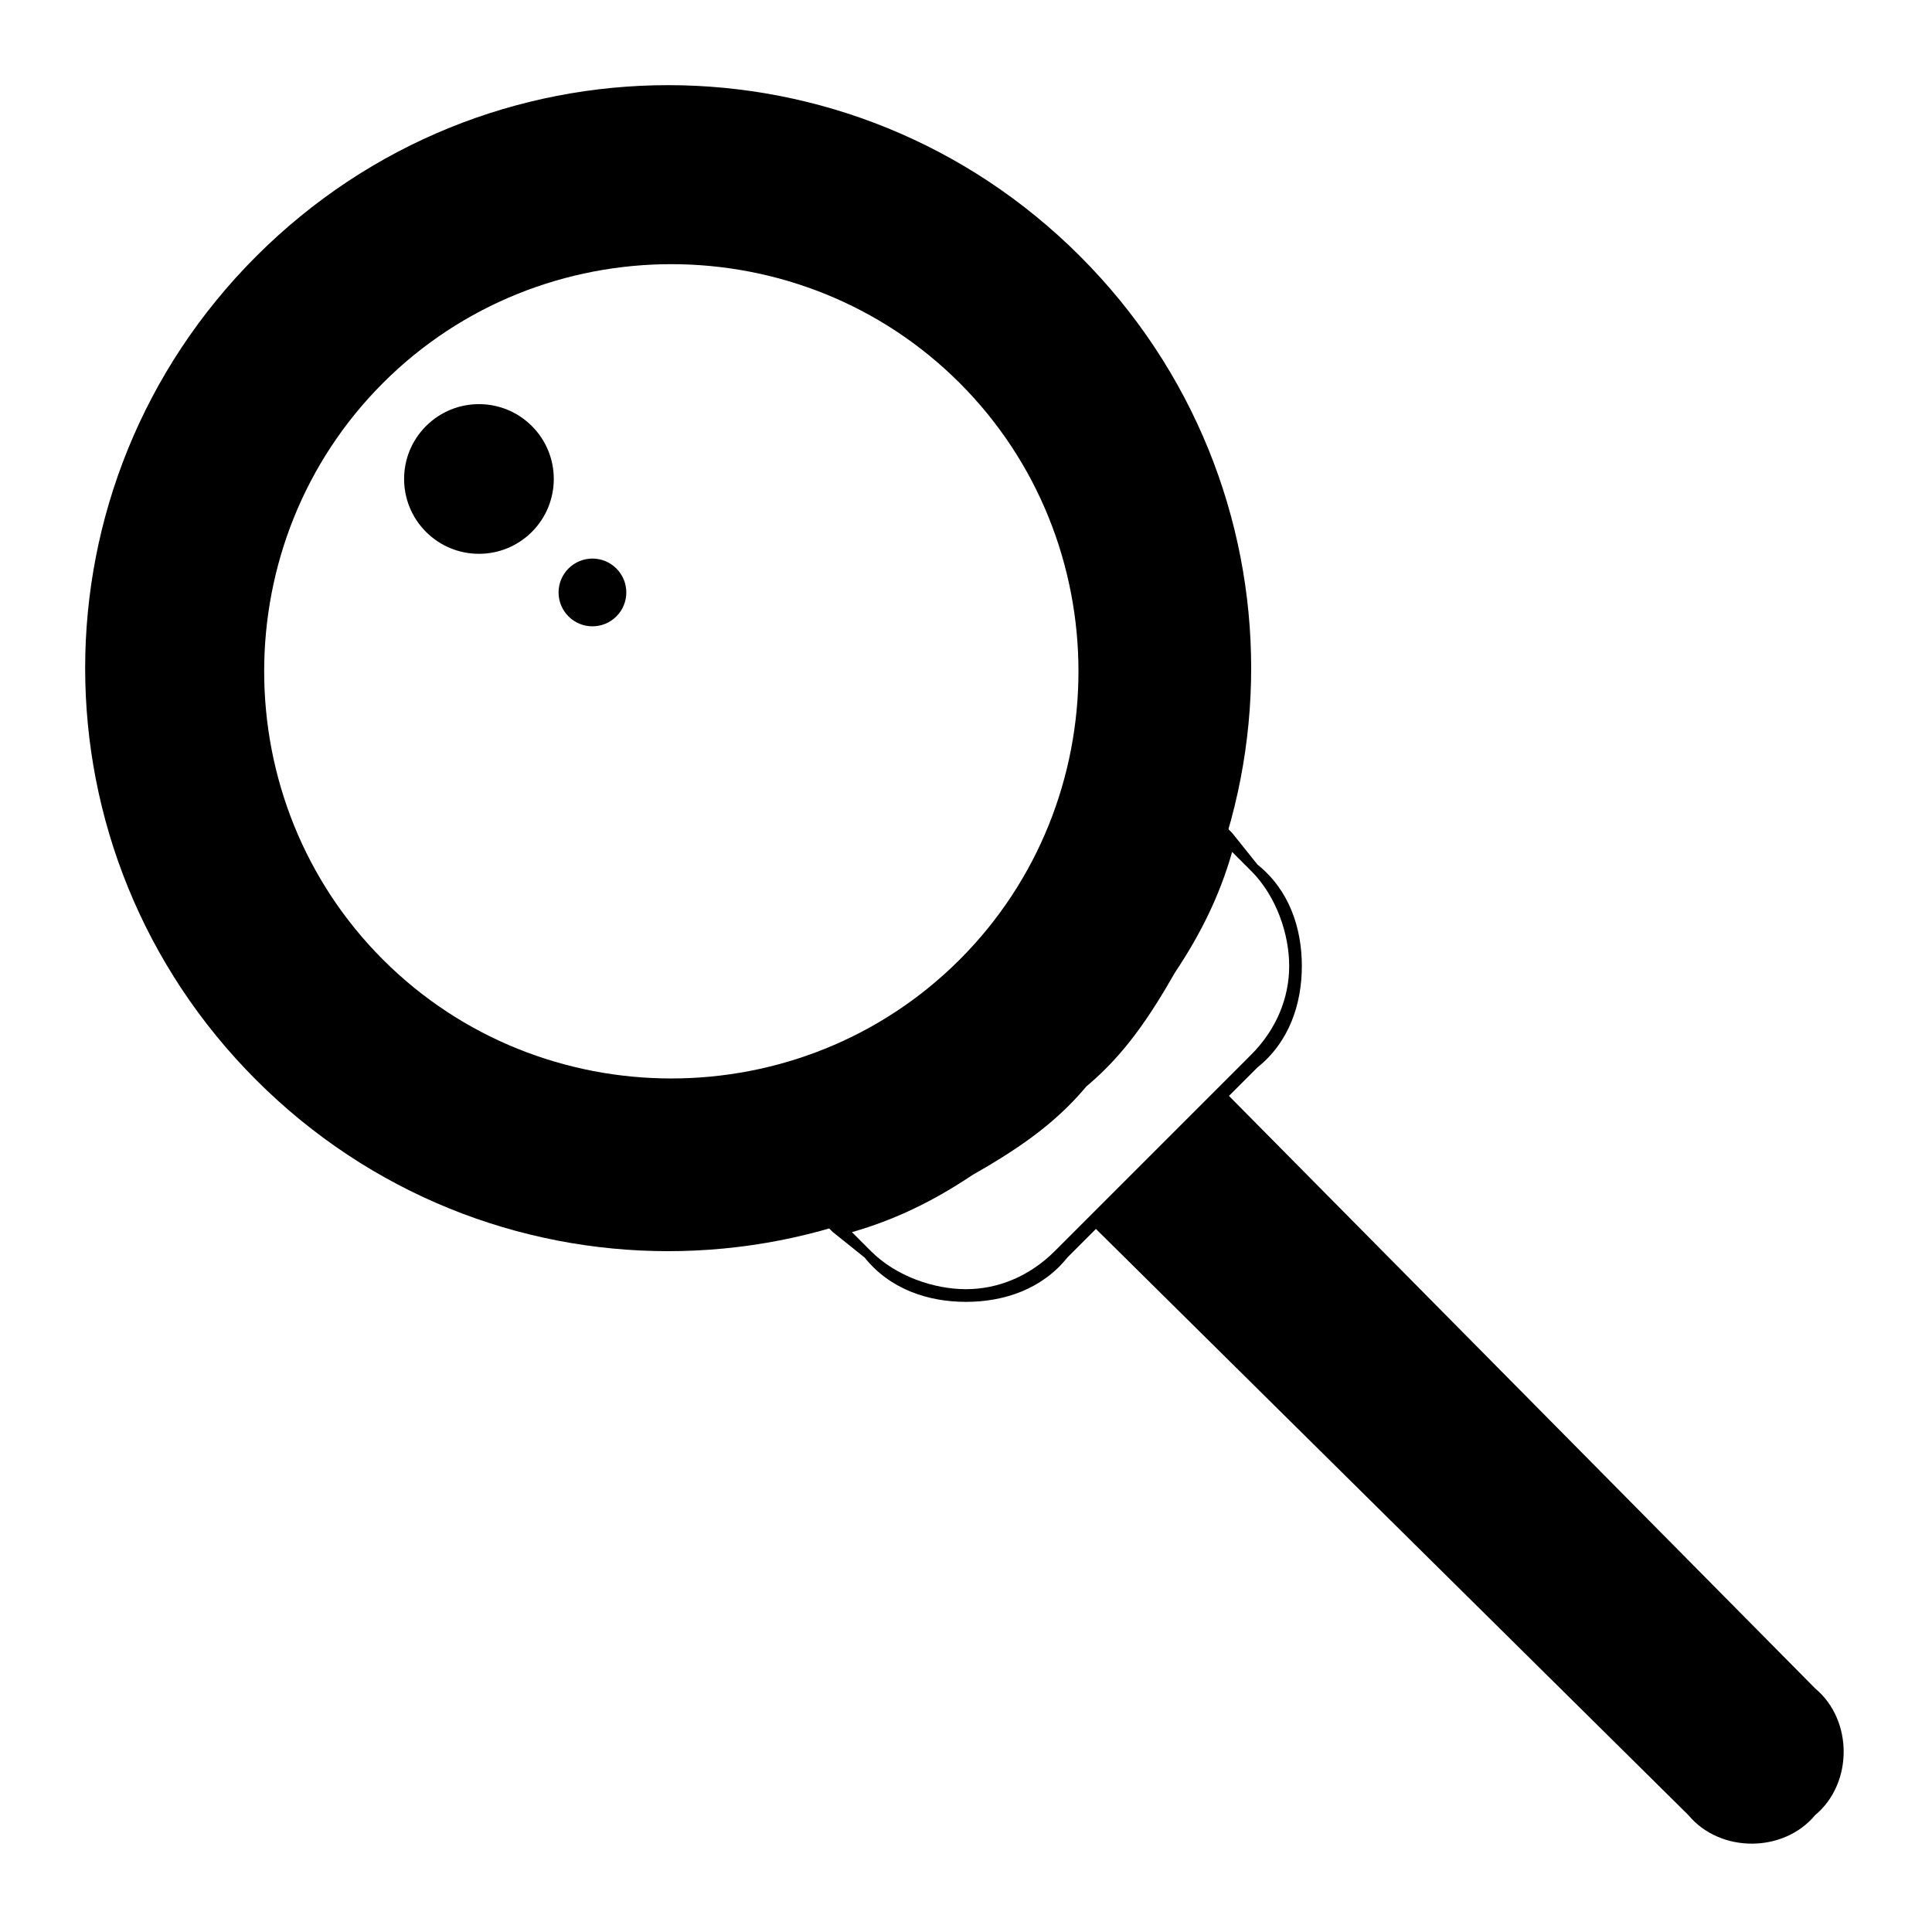
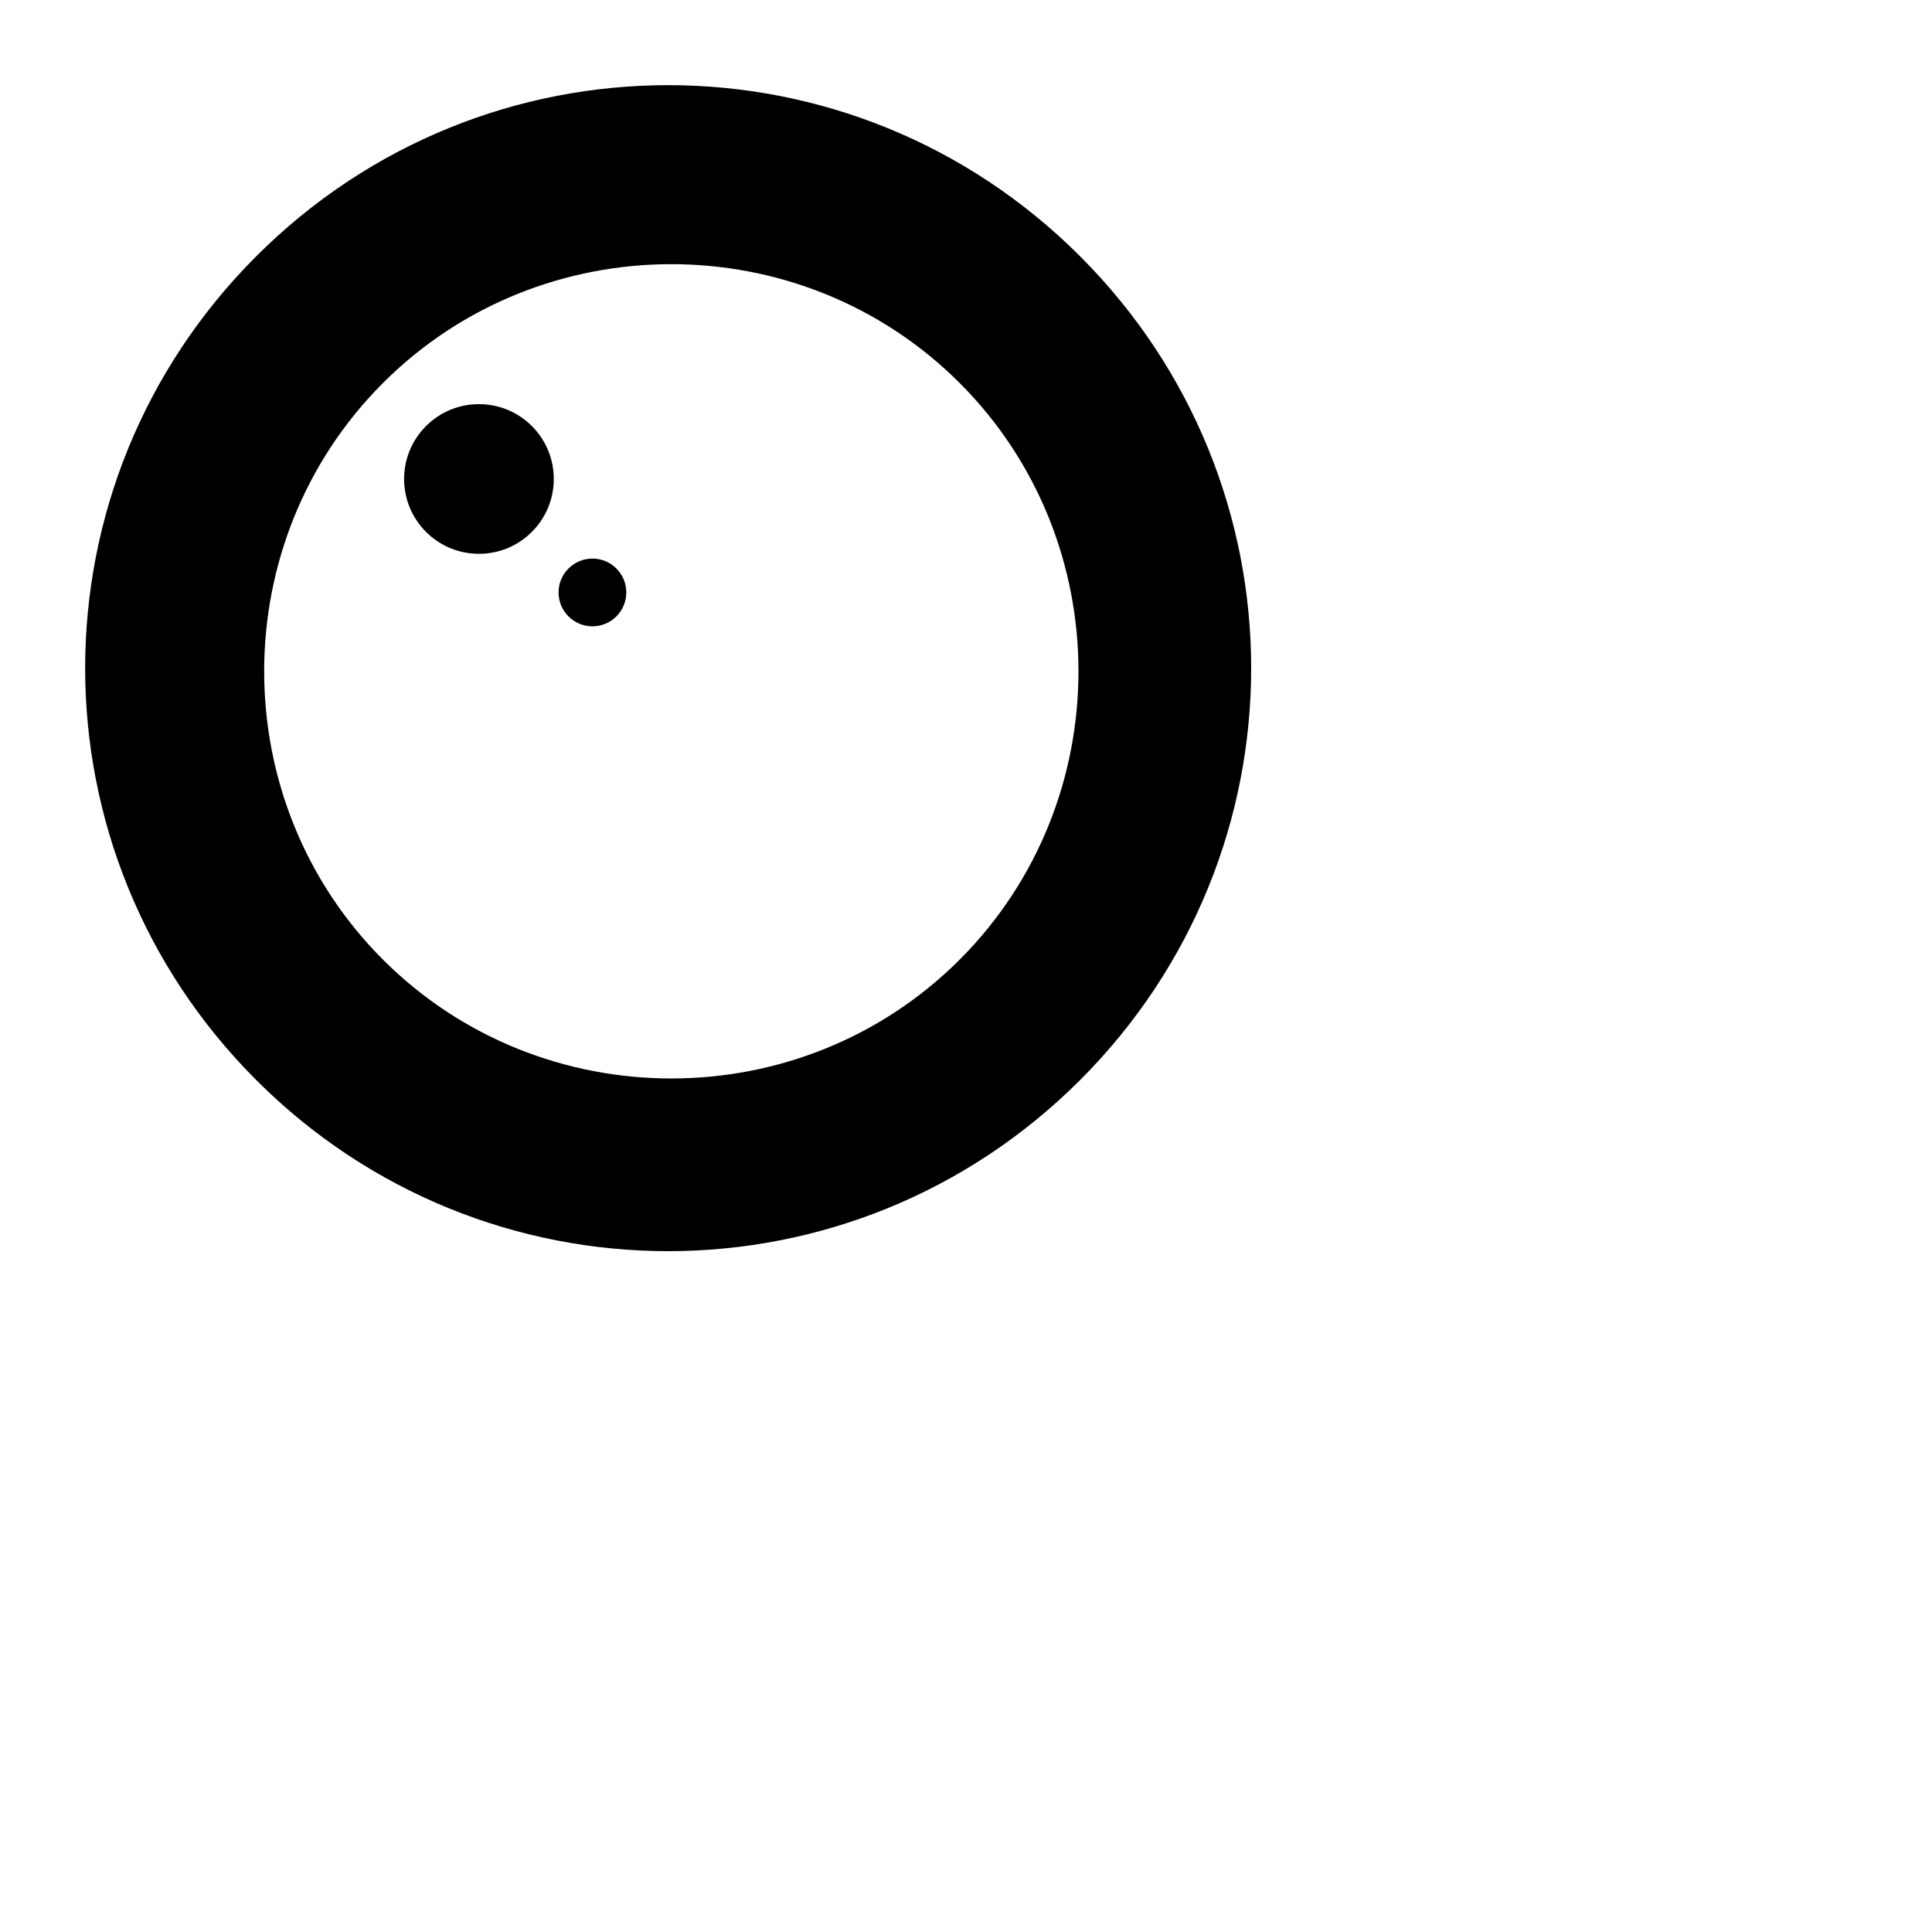
<svg xmlns="http://www.w3.org/2000/svg" fill="#000000" width="800px" height="800px" version="1.1" viewBox="144 144 512 512">
  <g fill-rule="evenodd">
    <path d="m211.91 211.91c60.457-60.457 157.86-60.457 218.32 0 60.457 60.457 60.457 157.86 0 218.32-60.457 60.457-157.86 60.457-218.32 0-60.457-60.457-60.457-157.86 0-218.32zm33.586 33.586c-41.984 41.984-41.984 110.84 0 152.82 41.984 41.984 110.84 41.984 152.82 0 41.984-41.984 41.984-110.84 0-152.82-41.984-41.984-110.84-41.984-152.82 0z" />
-     <path d="m470.53 364.73 6.719 8.398c8.398 6.719 11.754 16.793 11.754 26.871s-3.359 20.152-11.754 26.871l-50.383 50.383c-6.719 8.398-16.793 11.754-26.871 11.754s-20.152-3.359-26.871-11.754l-8.398-6.719-1.68-1.68 3.359-1.68c11.754-3.359 23.512-8.398 33.586-15.113 10.078-6.719 20.152-13.434 28.551-23.512 10.078-8.398 16.793-18.473 23.512-28.551s11.754-21.832 15.113-33.586l1.68-3.359 1.68 1.68zm5.039 10.078-5.039-5.039c-3.359 11.754-8.398 21.832-15.113 31.906-6.719 11.754-13.434 21.832-23.512 30.23-8.398 10.078-18.473 16.793-30.23 23.512-10.078 6.719-20.152 11.754-31.906 15.113l5.039 5.039c6.719 6.719 16.793 10.078 25.191 10.078s16.793-3.359 23.512-10.078l52.059-52.059c6.719-6.719 10.078-15.113 10.078-23.512s-3.359-18.473-10.078-25.191z" />
-     <path d="m447.02 411.75m21.832 21.832 156.18 157.86c10.078 8.398 10.078 25.191 0 33.586-8.398 10.078-25.191 10.078-33.586 0l-157.86-156.18zm-57.098 13.434c1.68-1.68 3.359-3.359 5.039-5.039-1.68 1.68-3.359 3.359-5.039 5.039z" />
    <path d="m284.95 256.91c7.746 7.742 7.746 20.301 0 28.047-7.746 7.746-20.305 7.746-28.051 0-7.746-7.746-7.746-20.305 0-28.047 7.746-7.746 20.305-7.746 28.051 0" />
    <path d="m307.35 294.66c3.504 3.504 3.504 9.188 0 12.691-3.508 3.508-9.188 3.508-12.695 0-3.504-3.504-3.504-9.188 0-12.691 3.508-3.508 9.188-3.508 12.695 0" />
  </g>
</svg>